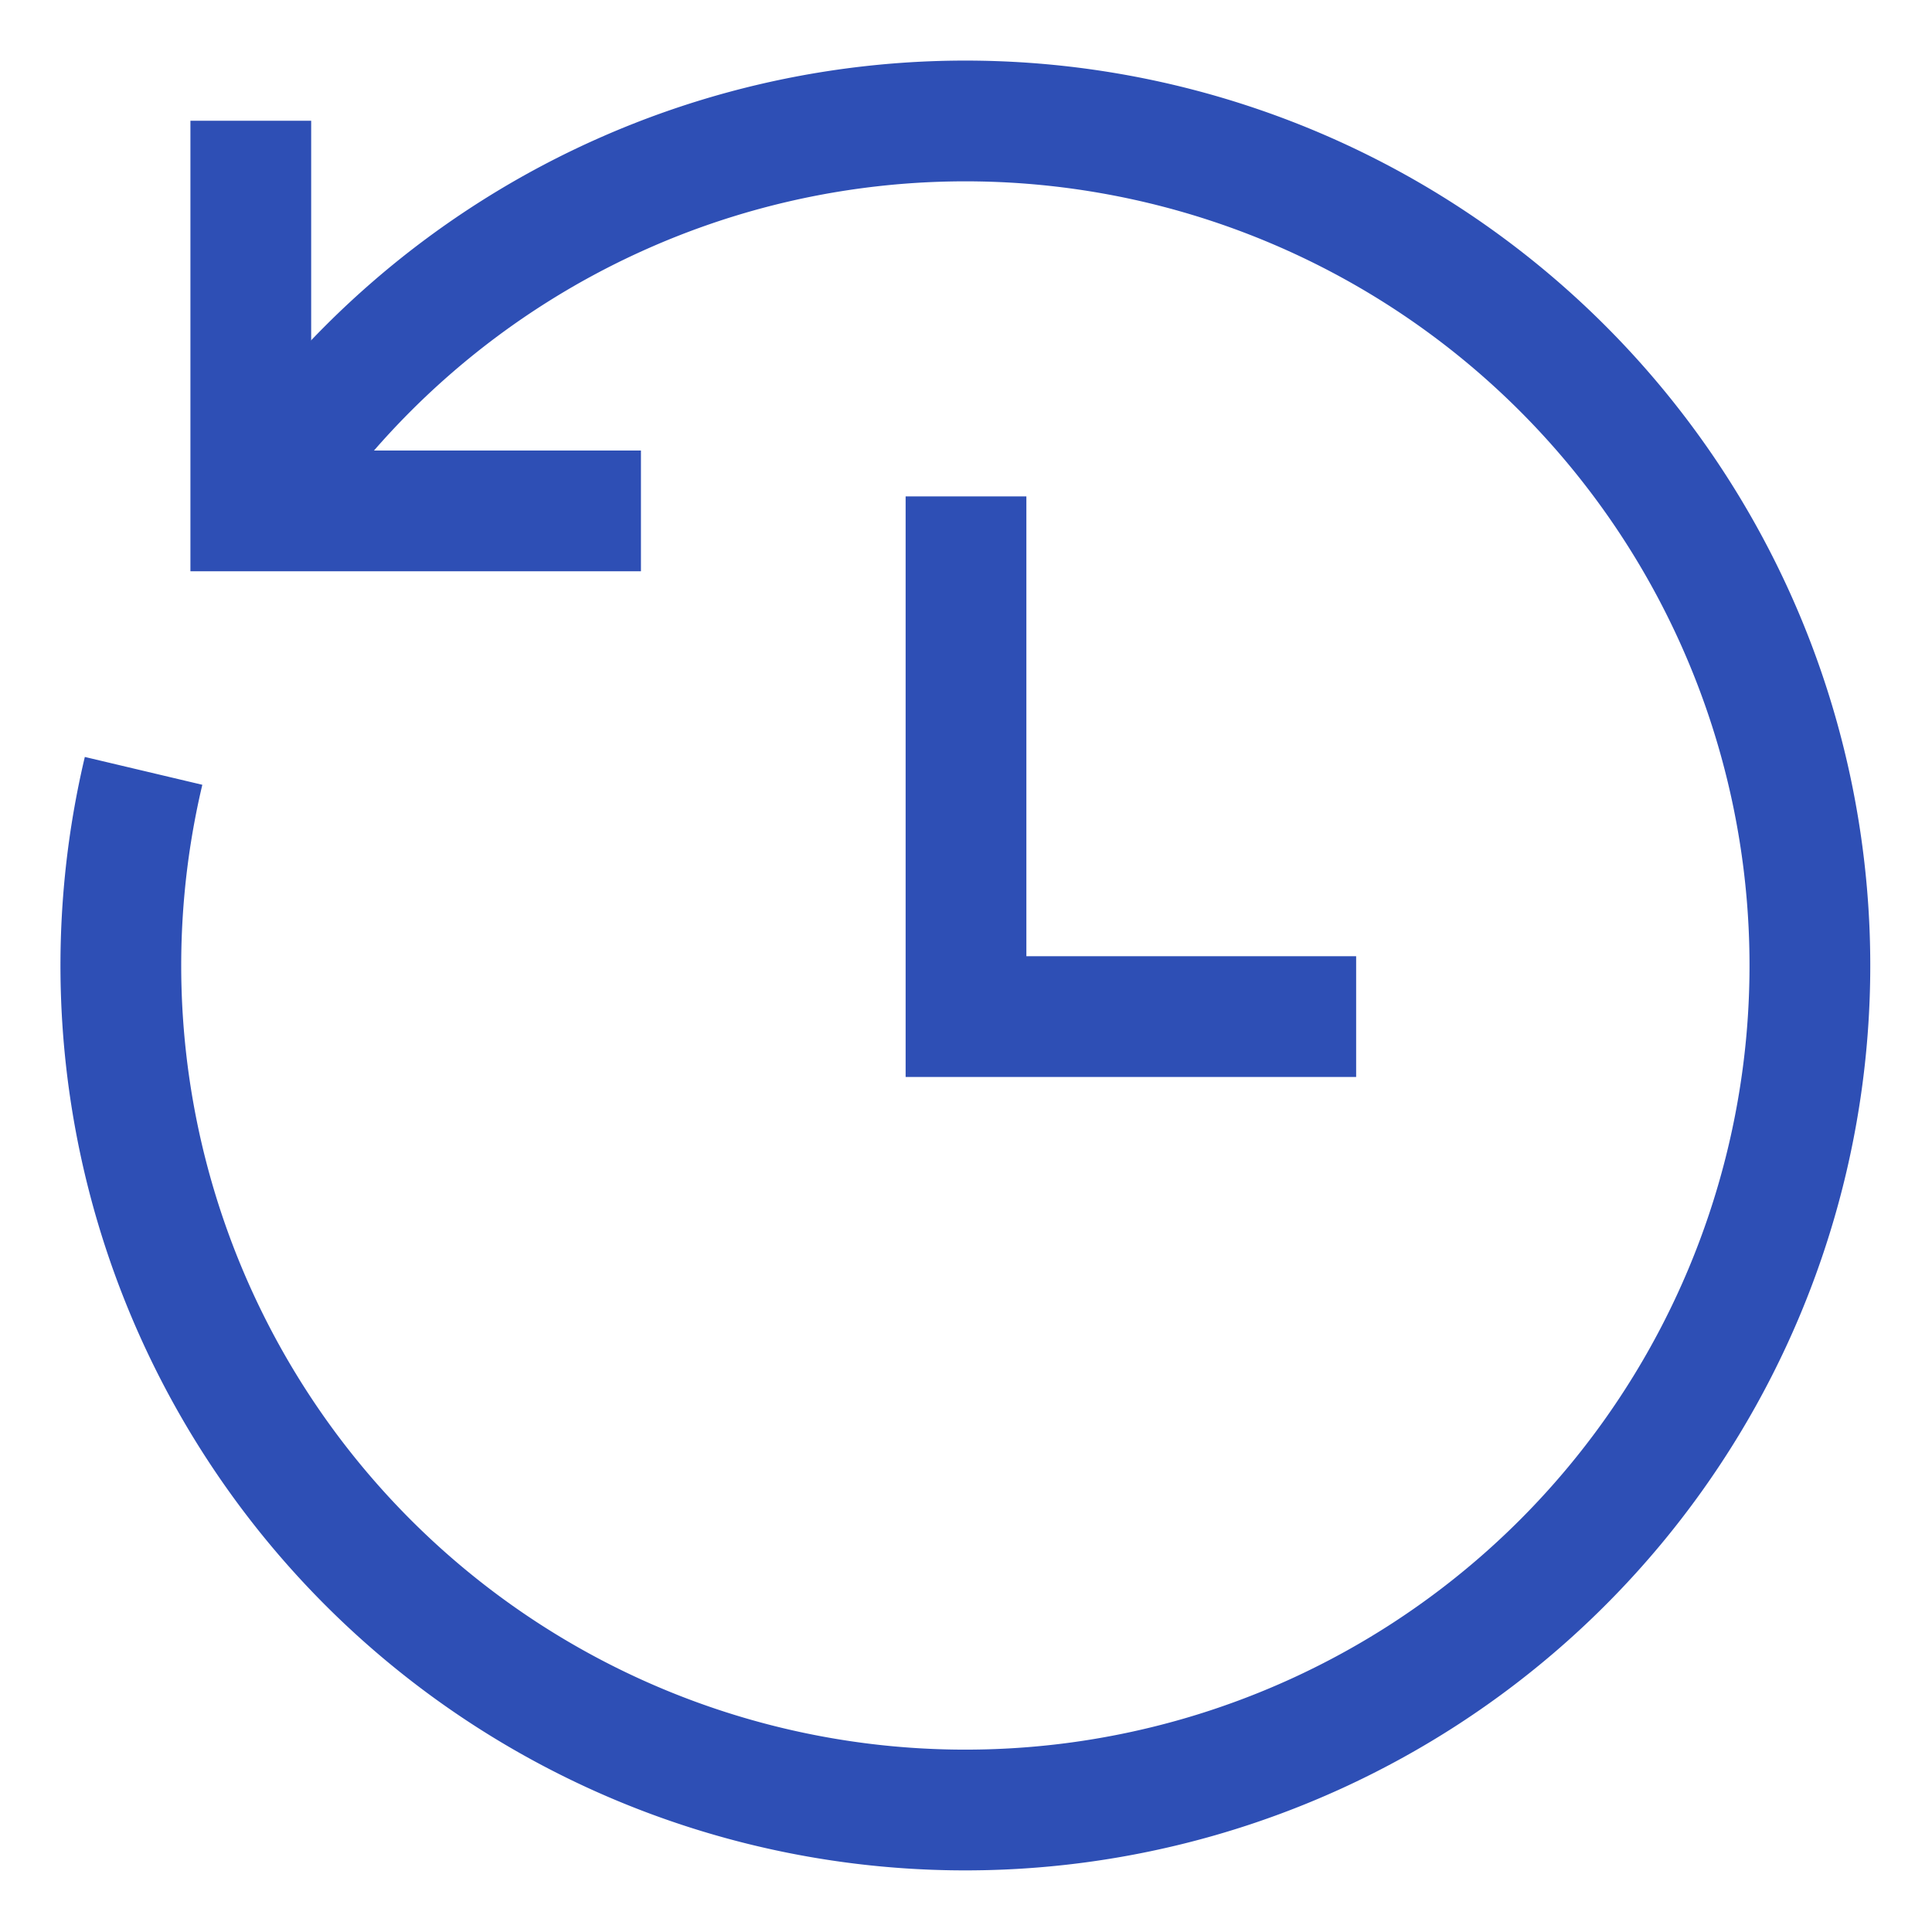
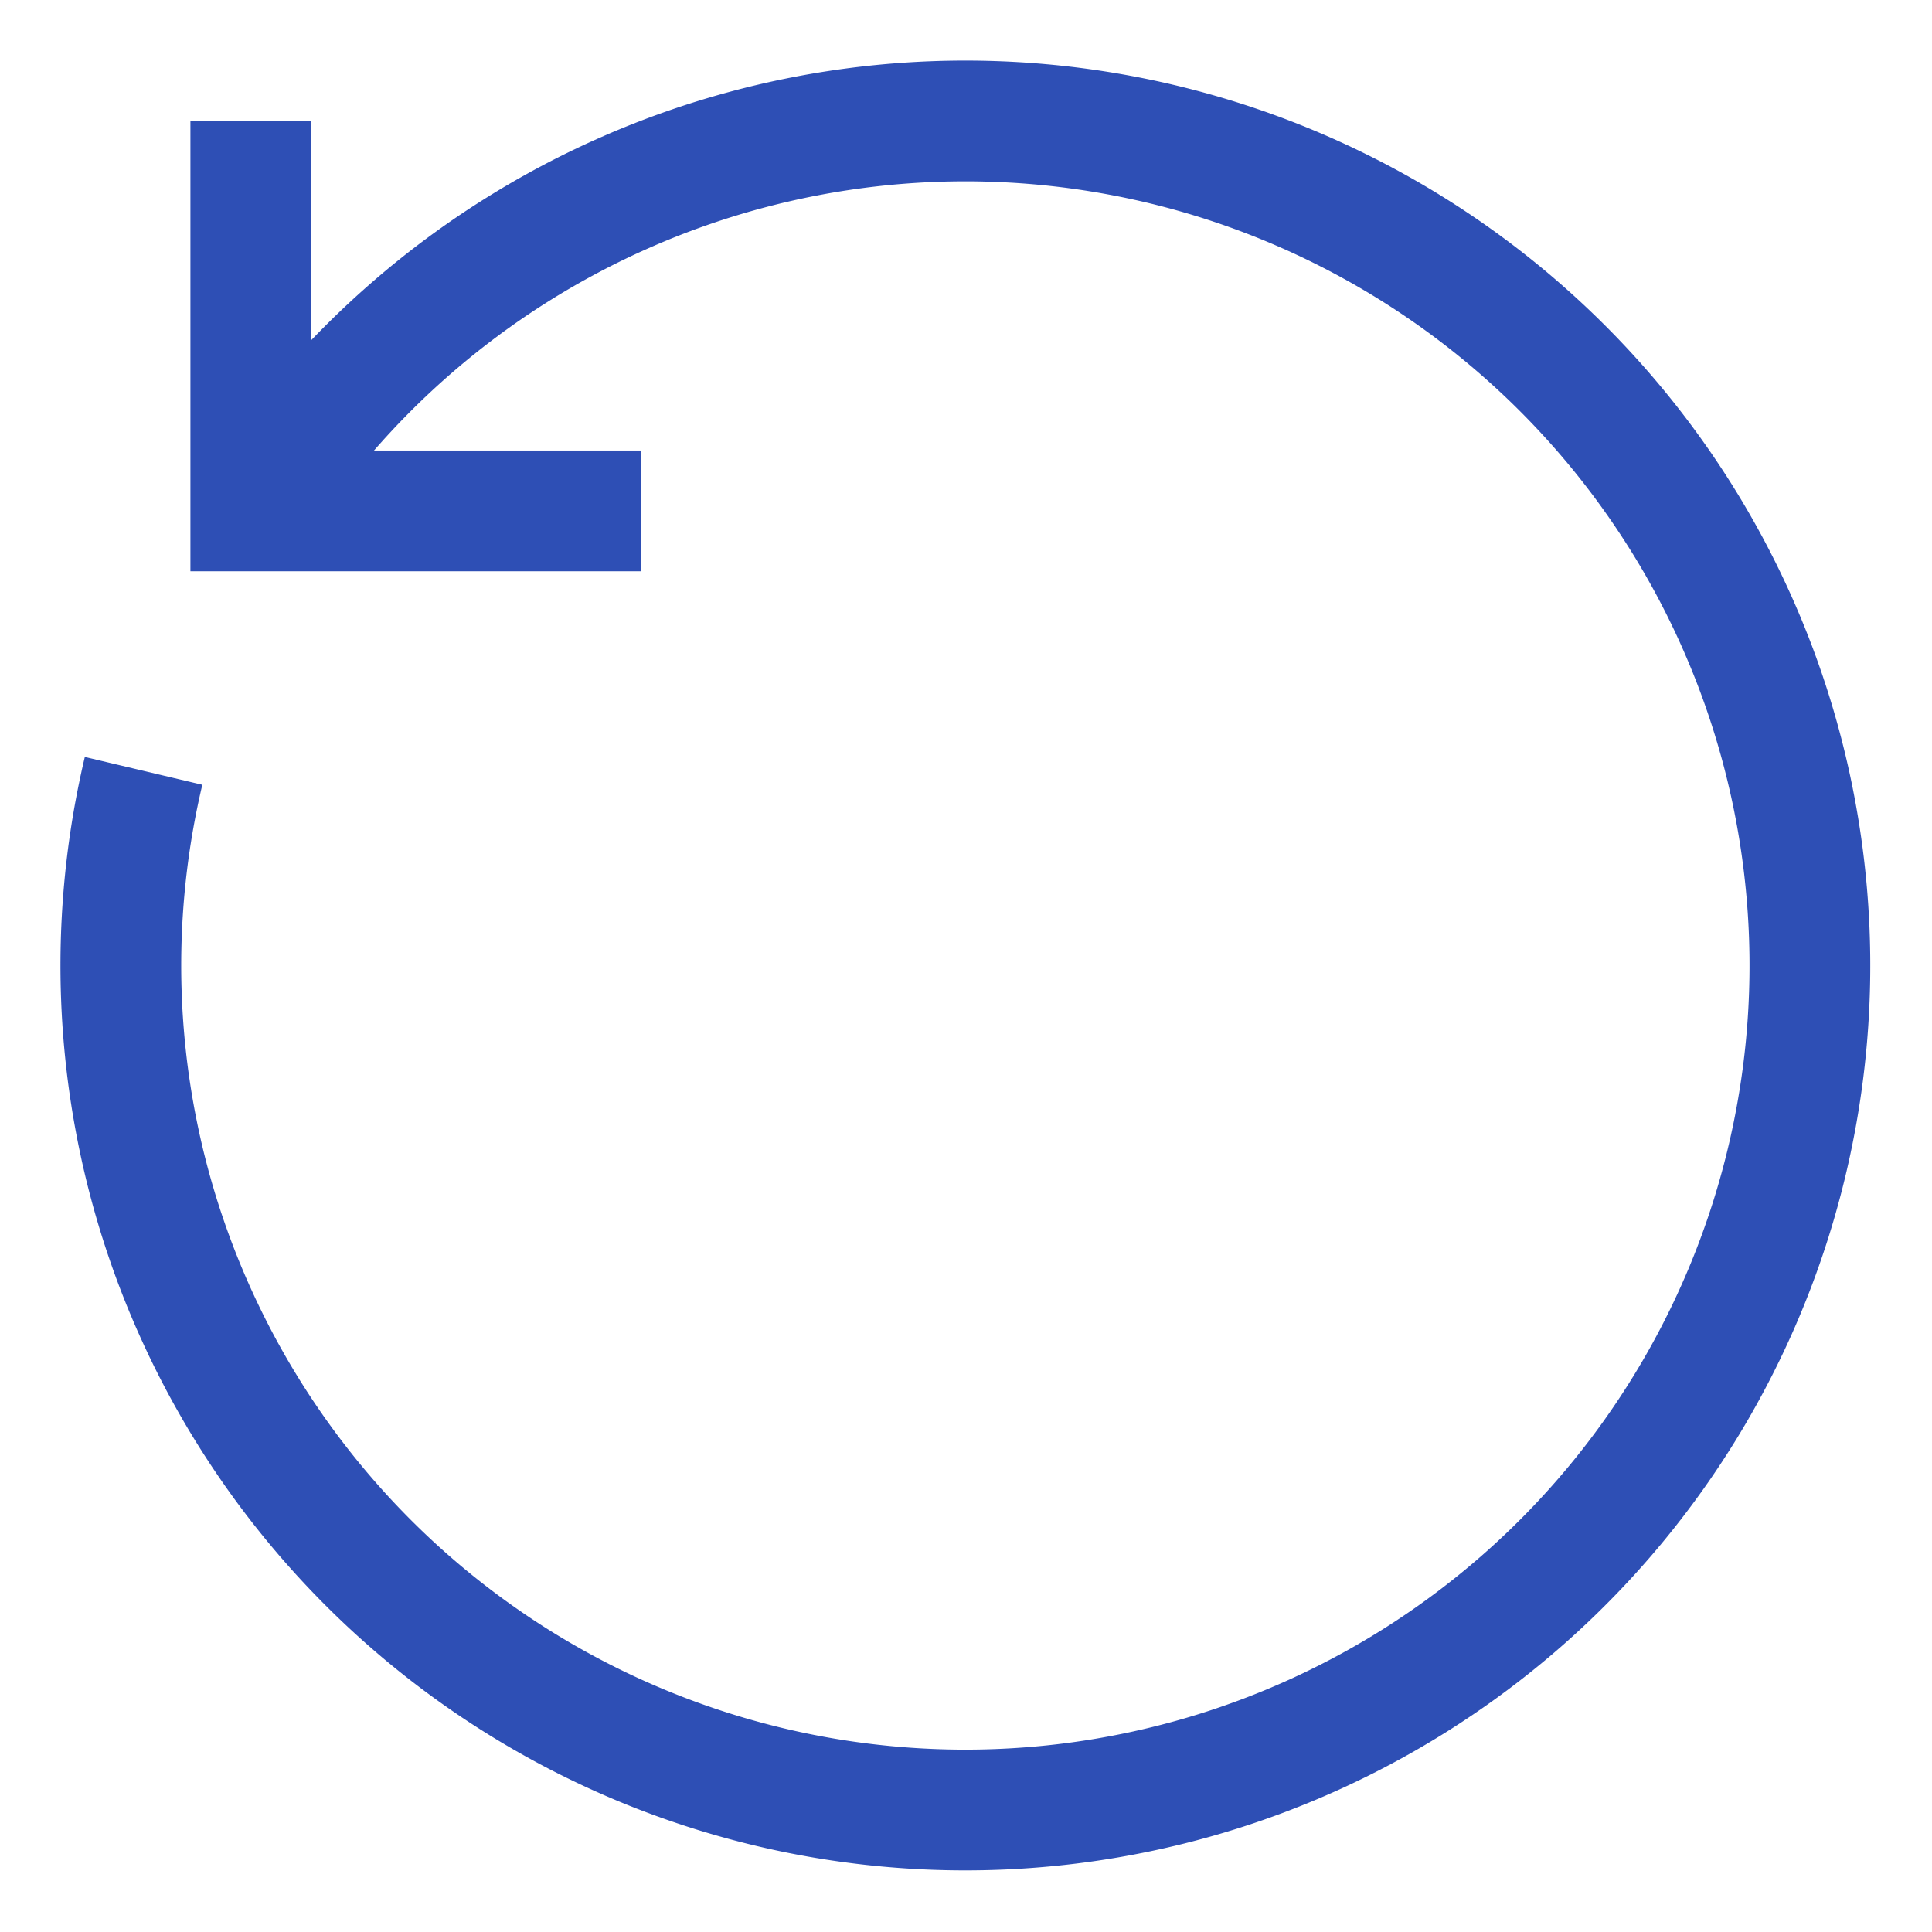
<svg xmlns="http://www.w3.org/2000/svg" width="16" height="16" data-name="グループ 8622">
  <path fill="none" d="M0 0h16v16H0z" data-name="長方形 13749" />
  <g data-name="グループ 8629">
    <g fill="none" data-name="グループ 8622">
-       <path d="M0 0h16v16H0z" data-name="長方形 13749" />
      <g stroke="#2e4fb5" stroke-miterlimit="10" data-name="グループ 8626">
        <path d="M5.308 4.231H2.077V1" data-name="パス 3" />
        <path d="M2.077 4.268a6.994 6.994 0 1 1-.888 2.116" data-name="パス 4" />
-         <path d="M8 4.111v4.308h3.231" data-name="パス 5" />
      </g>
    </g>
  </g>
</svg>